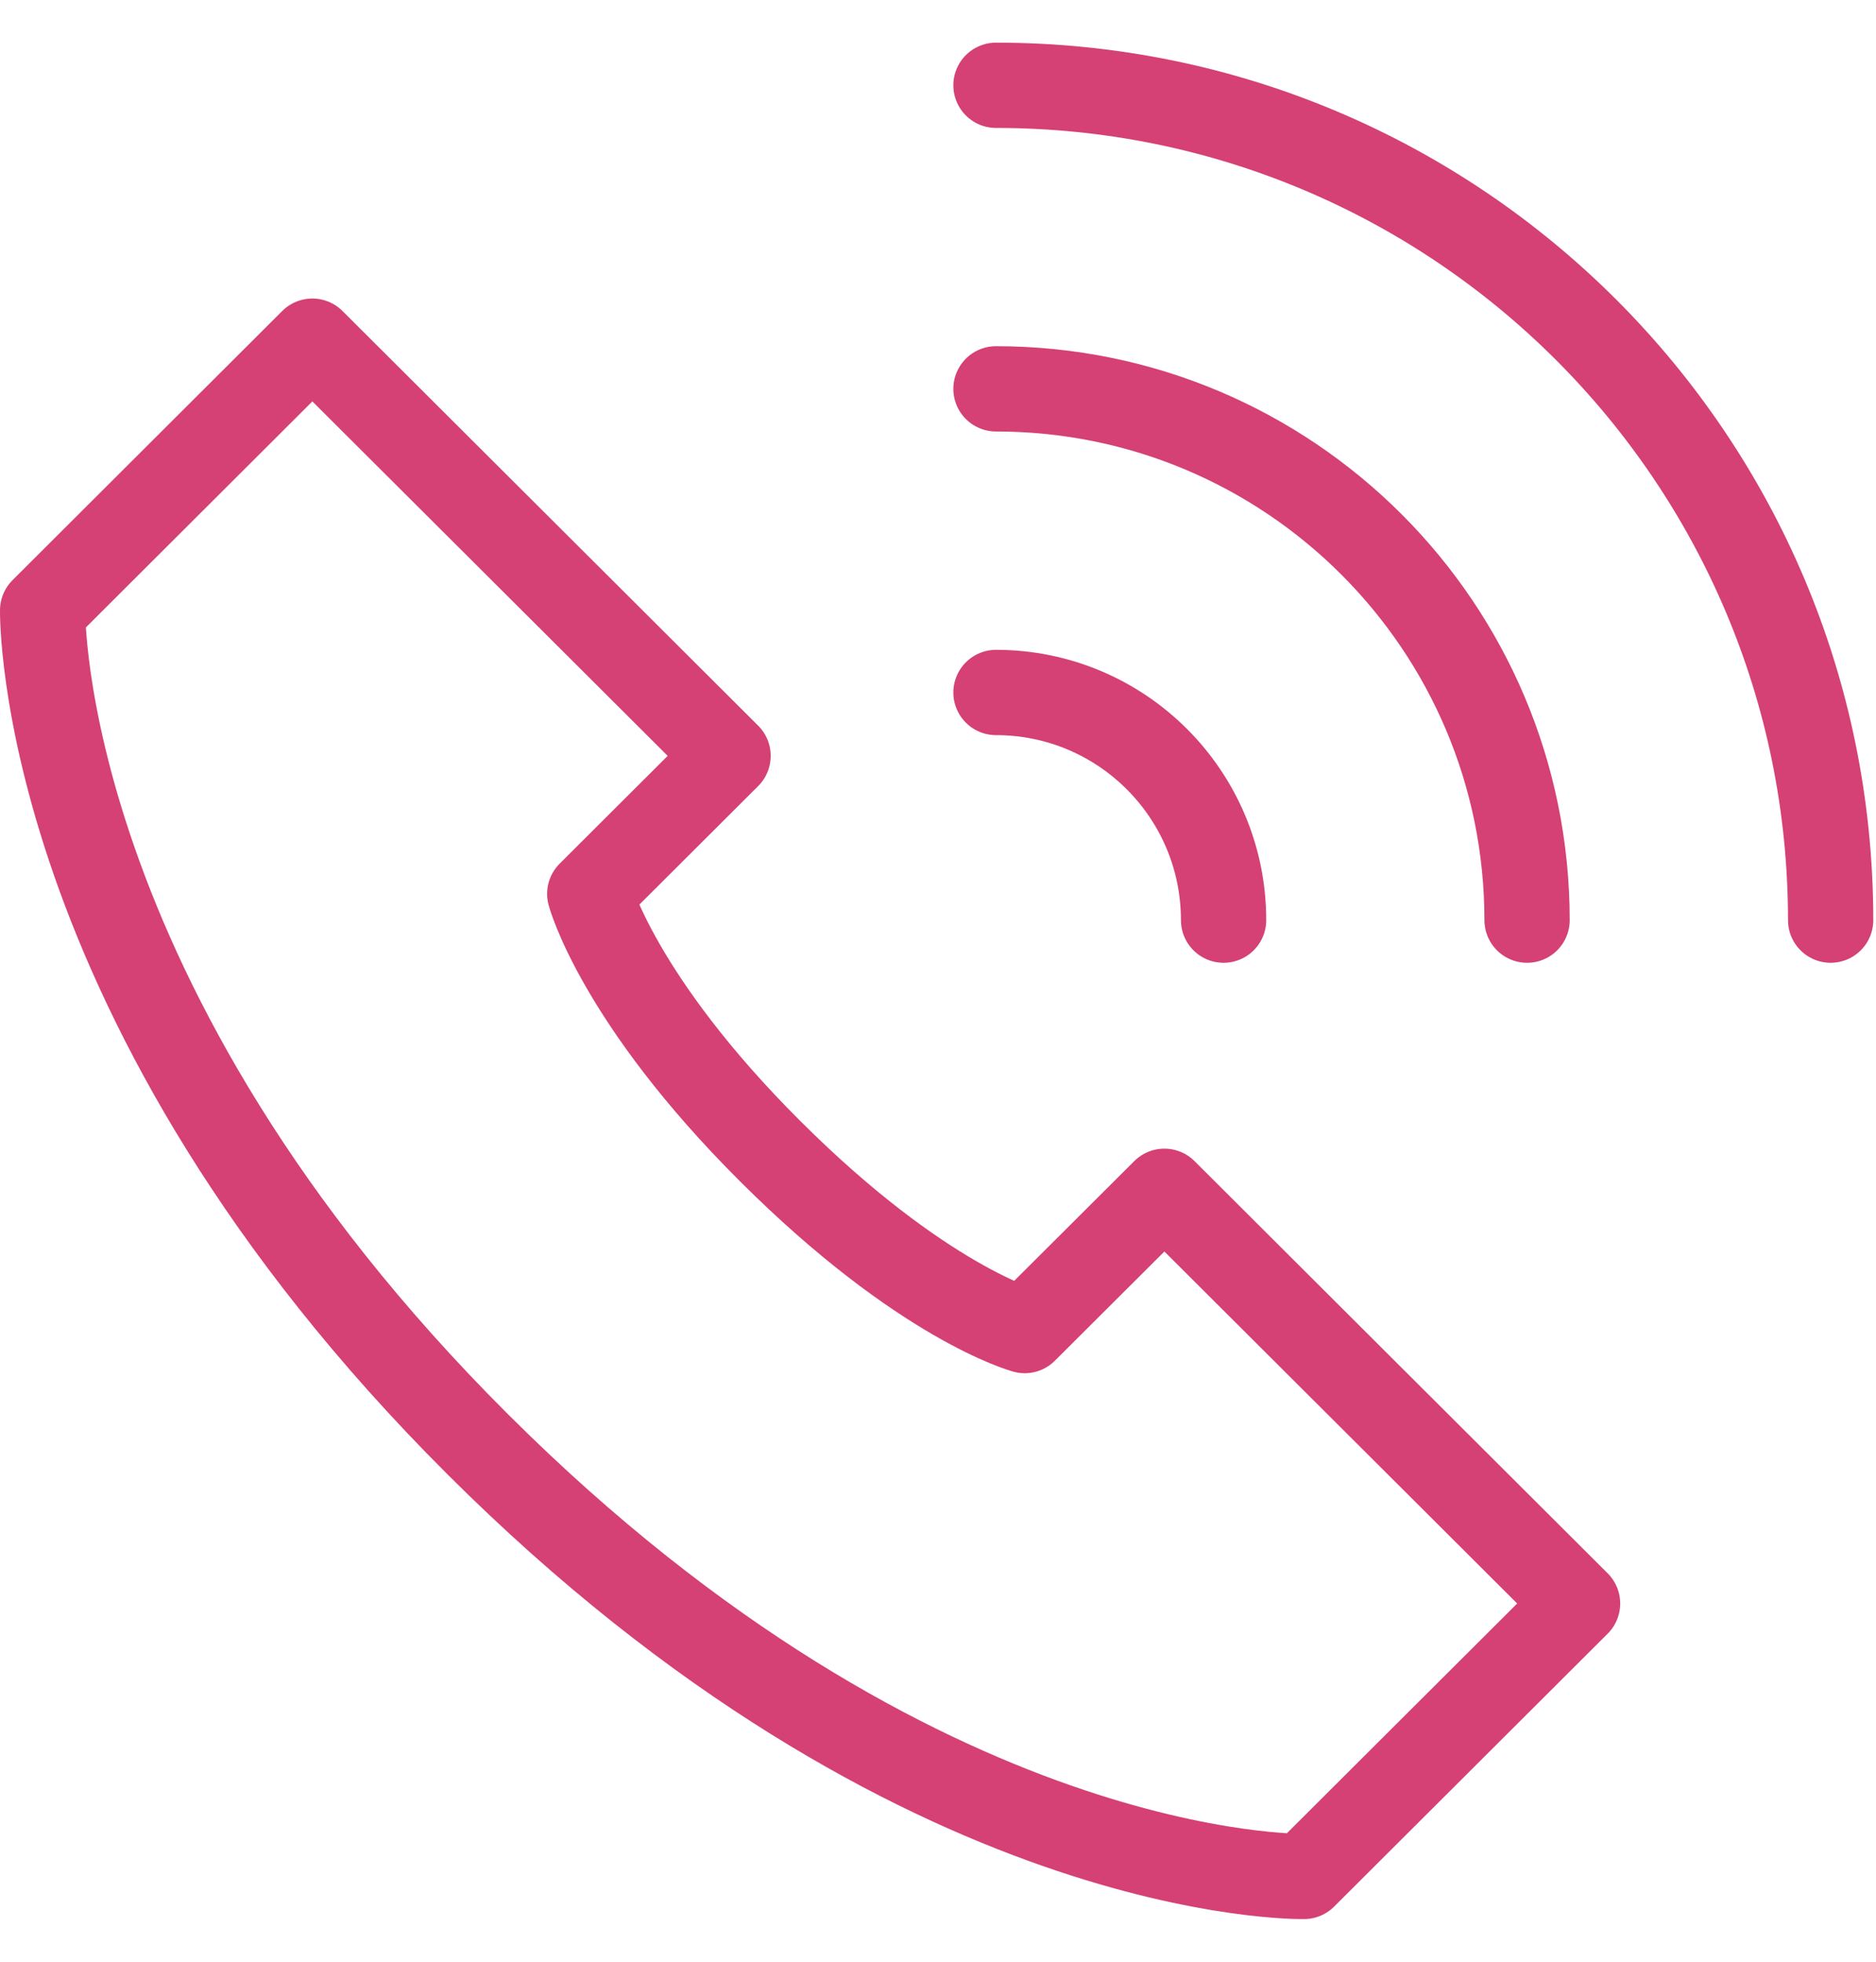
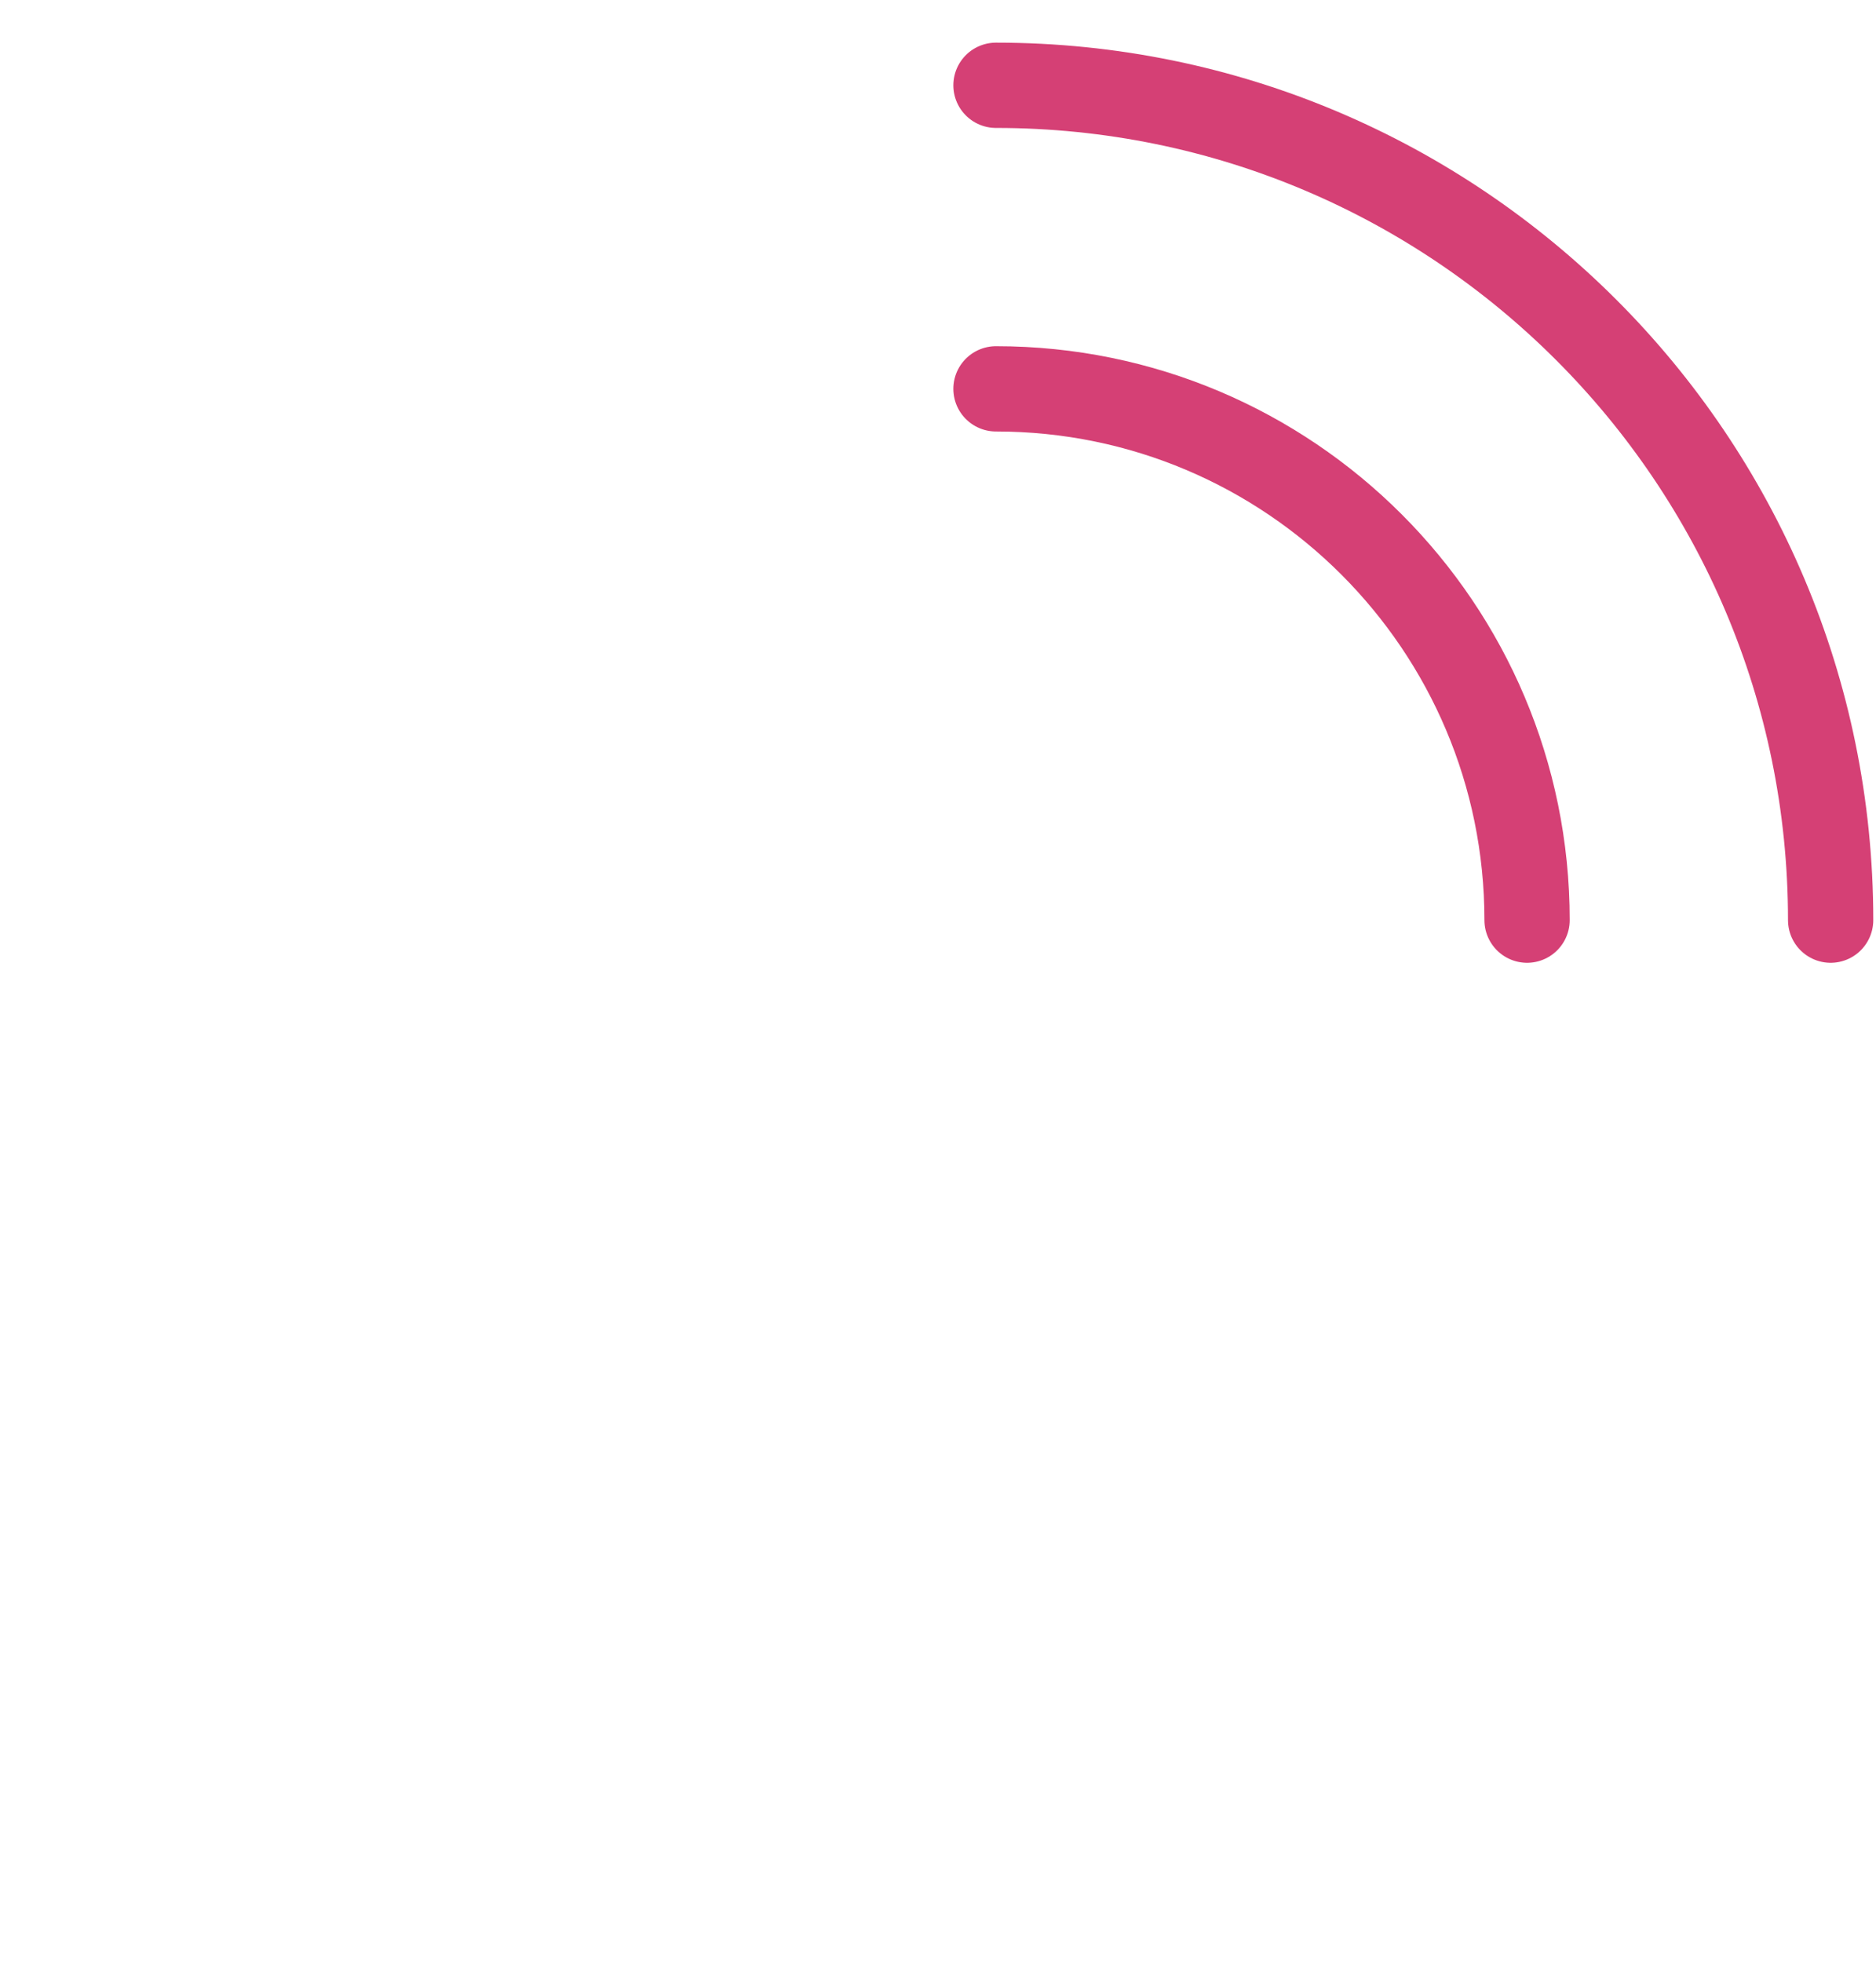
<svg xmlns="http://www.w3.org/2000/svg" width="22" height="23" viewBox="0 0 22 23" fill="none">
  <path d="M21.468 10.788C21.468 5.382 17.085 1 11.68 1" stroke="#D54075" stroke-miterlimit="10" stroke-linecap="round" stroke-linejoin="round" />
-   <path d="M14.349 10.788C14.349 9.314 13.154 8.119 11.68 8.119" stroke="#D54075" stroke-miterlimit="10" stroke-linecap="round" stroke-linejoin="round" />
  <path d="M17.908 10.788C17.908 7.348 15.12 4.559 11.68 4.559" stroke="#D54075" stroke-miterlimit="10" stroke-linecap="round" stroke-linejoin="round" />
-   <path d="M13.655 13.967L12.017 15.6C12.017 15.6 10.818 15.279 9.032 13.497C7.245 11.715 6.916 10.48 6.916 10.48L8.538 8.862L3.663 4L0.5 7.156C0.5 7.156 0.422 11.767 5.602 16.933C10.781 22.1 15.292 22 15.292 22L18.5 18.8L13.655 13.967Z" stroke="#D54075" stroke-miterlimit="10" stroke-linecap="round" stroke-linejoin="round" />
</svg>